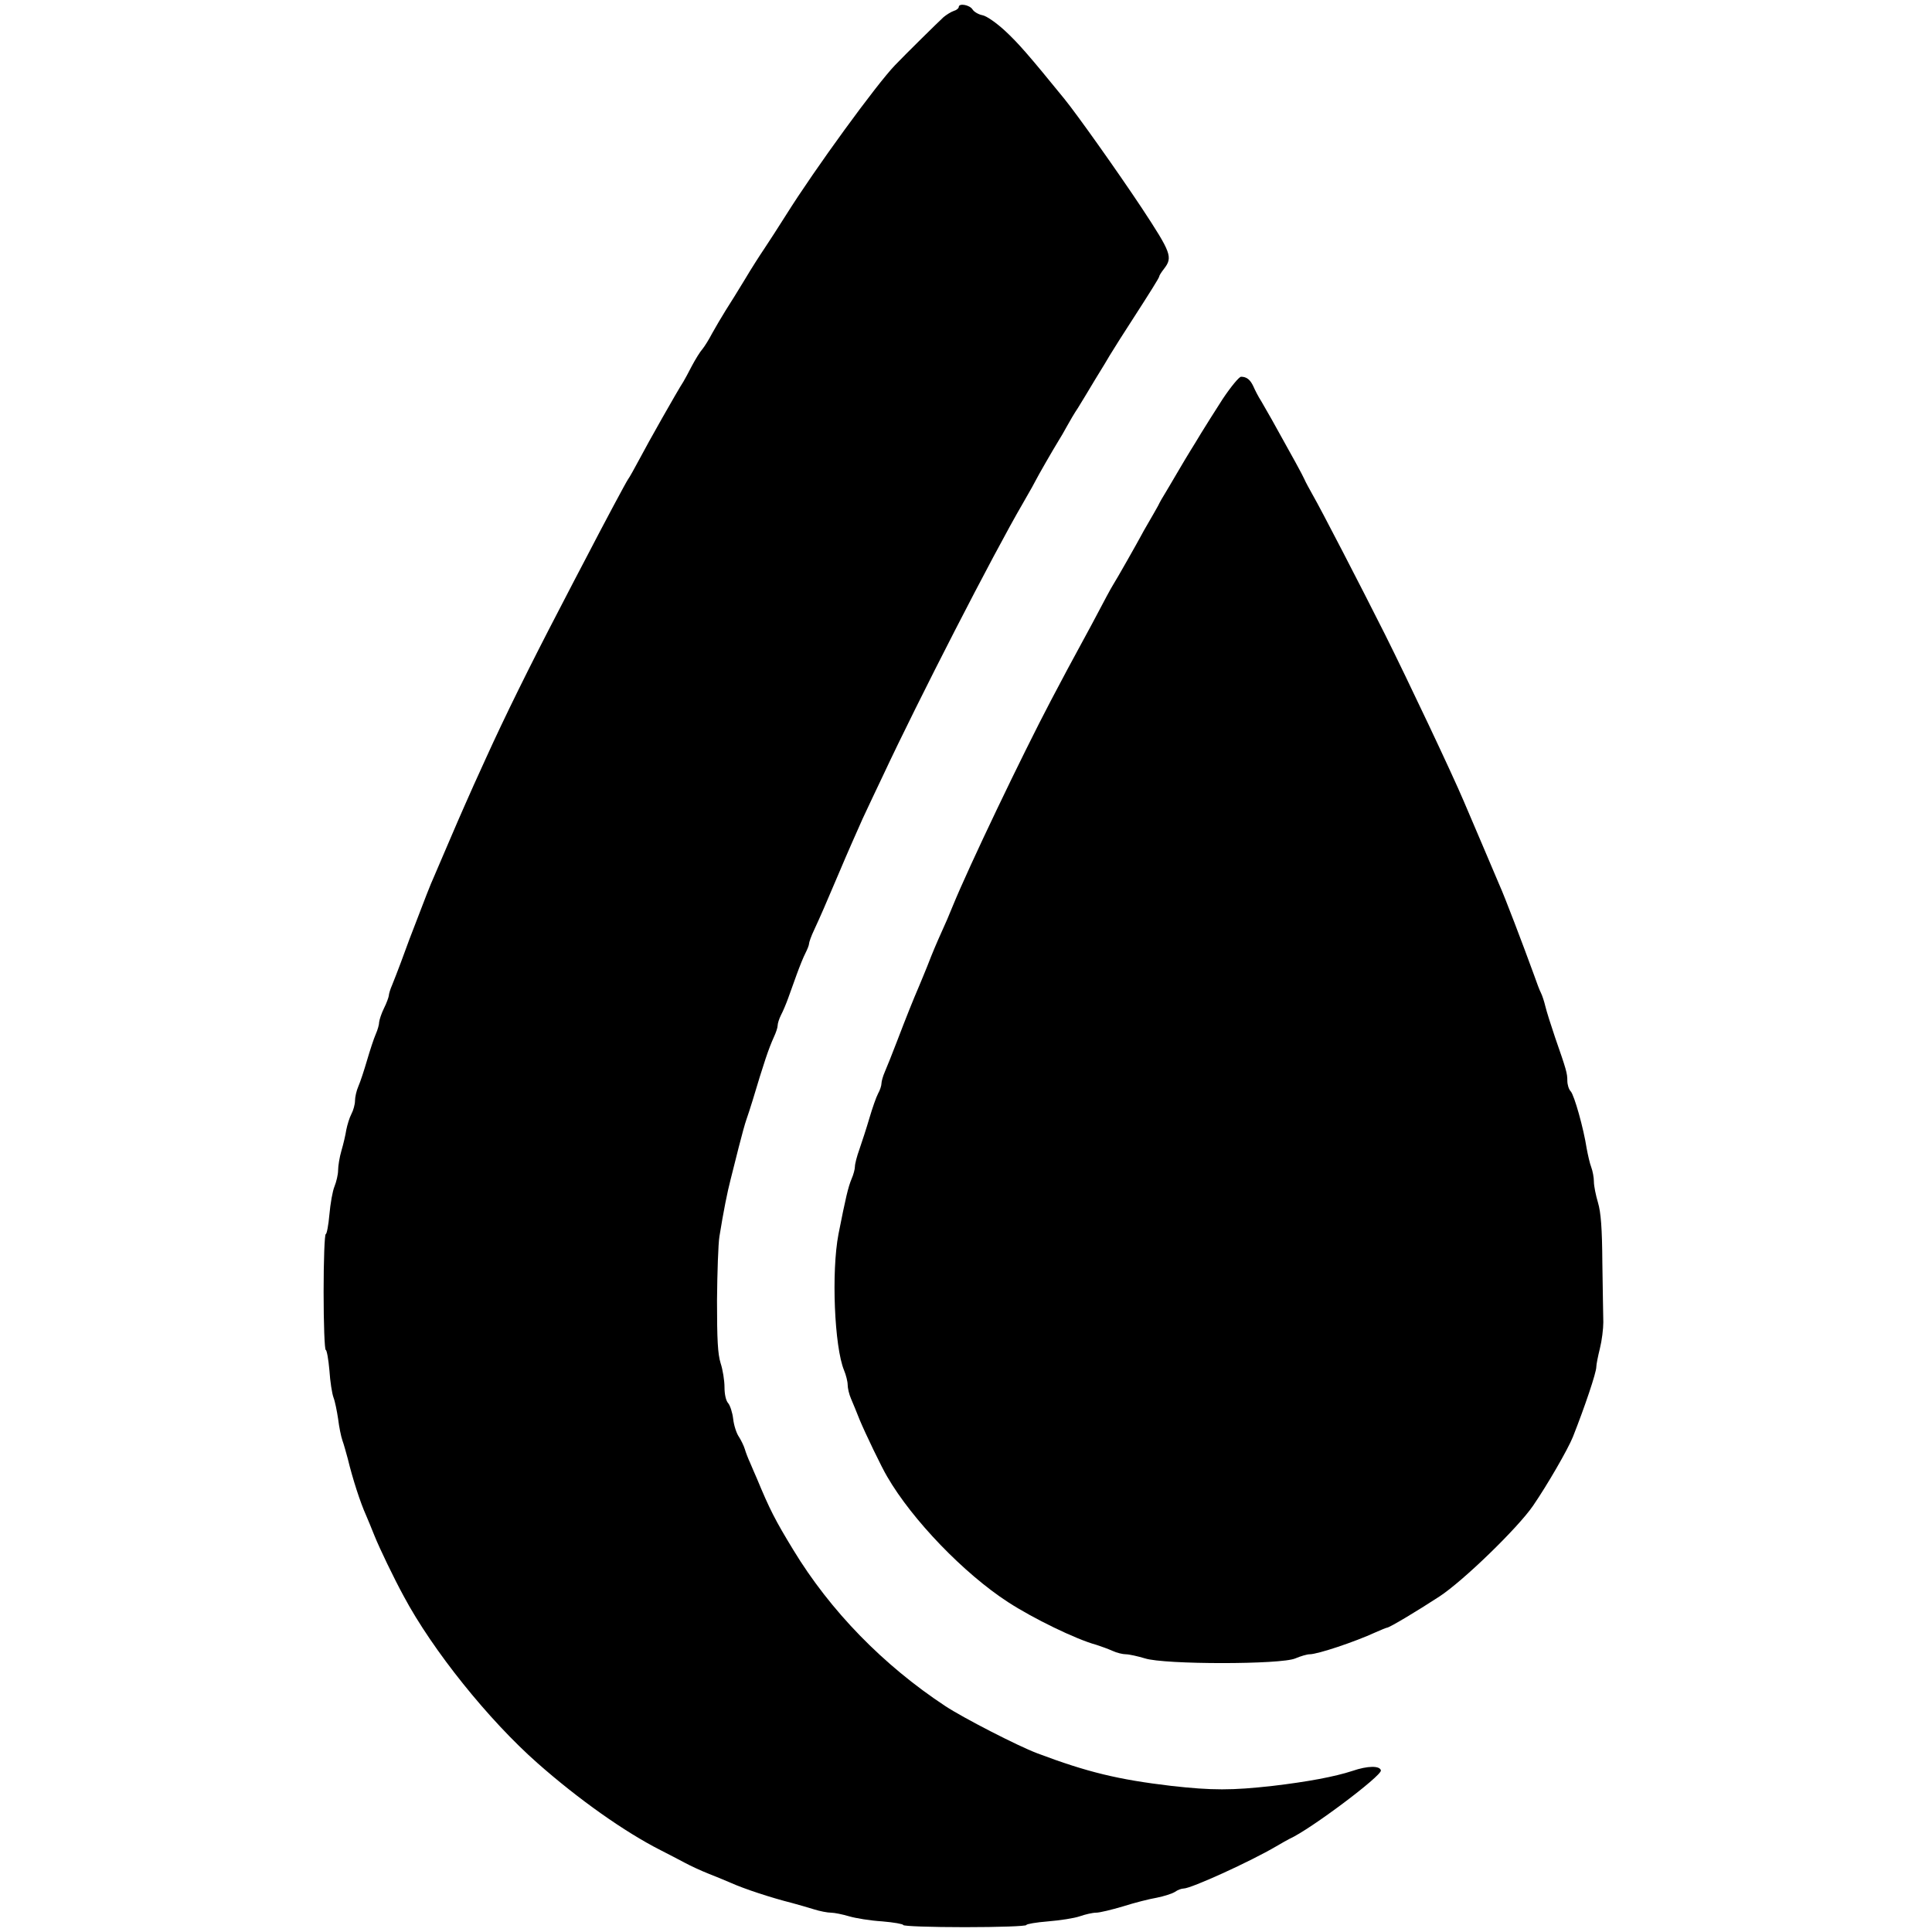
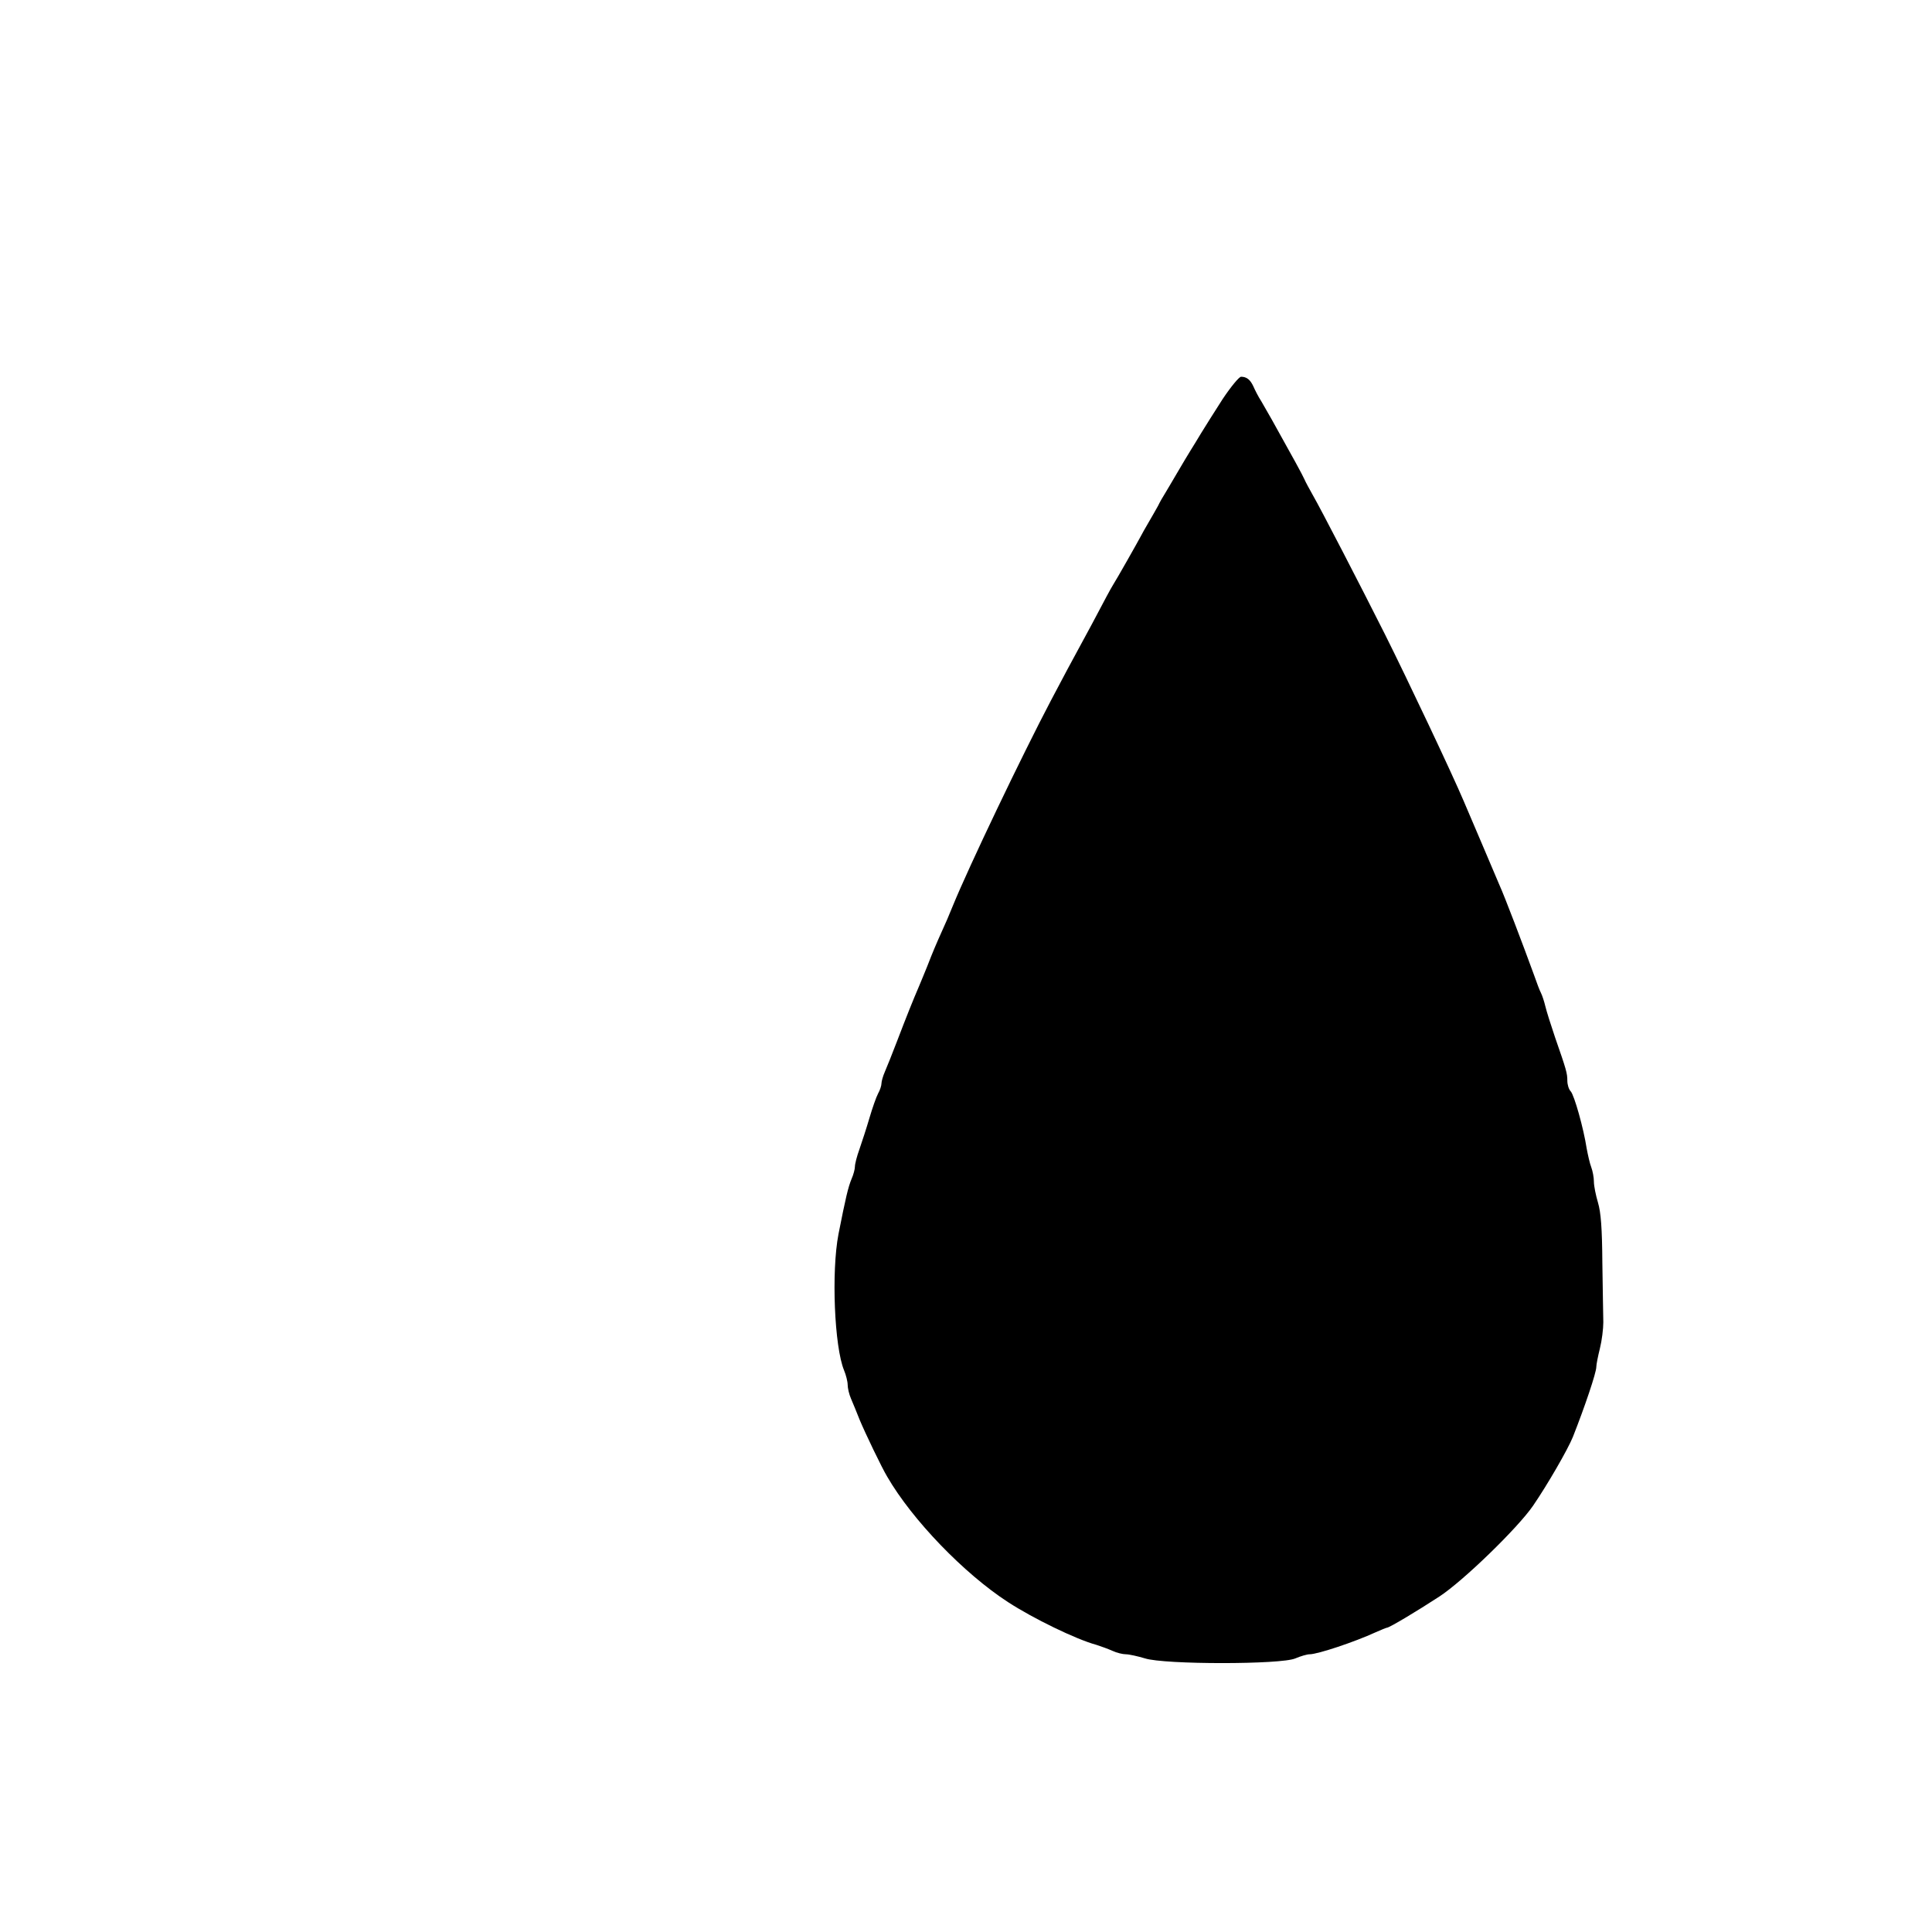
<svg xmlns="http://www.w3.org/2000/svg" version="1.0" width="800pt" height="800pt" viewBox="0 0 800 800" preserveAspectRatio="xMidYMid meet">
  <g transform="translate(0,800) scale(0.1,-0.1)" fill="#000000" stroke="none">
-     <path d="M3970 7971 c0 -5 -9 -13 -20 -16 -12 -4 -31 -16 -43 -26 -23 -21 -158 -154 -201 -199 -77 -80 -332 -430 -451 -620 -33 -52 -74 -116 -91 -141 -17 -25 -53 -81 -79 -125 -26 -43 -62 -101 -80 -129 -17 -27 -42 -70 -56 -95 -13 -25 -31 -54 -40 -65 -10 -11 -29 -42 -44 -70 -14 -27 -30 -57 -35 -65 -26 -40 -147 -254 -181 -319 -22 -41 -43 -79 -48 -85 -8 -11 -101 -185 -174 -326 -22 -41 -72 -138 -112 -215 -119 -228 -227 -447 -303 -615 -11 -25 -34 -74 -50 -110 -16 -36 -58 -130 -92 -210 -34 -80 -68 -158 -75 -175 -12 -26 -30 -72 -100 -255 -7 -19 -23 -62 -35 -95 -12 -33 -29 -75 -36 -93 -8 -18 -14 -38 -14 -45 -1 -7 -9 -30 -20 -52 -11 -22 -19 -48 -20 -57 0 -10 -6 -32 -14 -50 -8 -18 -24 -67 -36 -108 -12 -41 -28 -90 -36 -108 -8 -18 -14 -45 -14 -60 0 -15 -7 -40 -15 -55 -8 -15 -17 -45 -21 -65 -3 -20 -12 -59 -20 -86 -8 -27 -14 -64 -14 -82 0 -17 -7 -47 -15 -67 -8 -19 -17 -71 -21 -116 -4 -45 -11 -81 -15 -81 -5 0 -9 -108 -9 -240 0 -132 4 -240 9 -240 4 0 11 -38 15 -84 3 -47 11 -97 17 -113 6 -15 14 -55 19 -88 4 -33 12 -73 18 -90 6 -16 15 -50 22 -75 20 -83 52 -182 76 -235 7 -16 23 -55 35 -85 20 -50 80 -175 121 -250 119 -223 351 -512 554 -691 170 -150 361 -285 509 -360 33 -17 78 -40 100 -52 22 -12 67 -33 100 -46 33 -13 74 -30 90 -37 58 -26 168 -62 255 -84 25 -7 65 -18 90 -26 25 -8 57 -14 71 -14 14 0 48 -7 75 -15 27 -8 88 -18 137 -21 48 -4 87 -11 87 -15 0 -5 115 -9 255 -9 140 0 255 4 255 9 0 4 40 11 90 15 49 4 108 13 131 21 23 8 53 15 68 15 14 0 64 12 111 26 47 15 110 31 140 36 30 6 64 17 75 24 11 8 27 14 36 14 31 0 277 112 384 175 22 13 47 27 55 31 85 38 382 261 378 283 -4 20 -54 20 -118 -2 -73 -24 -186 -45 -330 -62 -170 -19 -250 -19 -420 0 -220 26 -348 57 -555 135 -82 31 -307 147 -380 195 -258 170 -477 395 -630 647 -75 123 -98 168 -151 296 -8 17 -20 47 -28 65 -8 17 -18 43 -22 57 -4 13 -15 36 -24 50 -10 14 -21 47 -24 74 -3 27 -13 57 -21 66 -9 10 -15 36 -15 66 0 27 -7 72 -16 99 -12 39 -15 97 -15 260 1 116 5 235 10 265 17 106 33 185 46 235 7 28 22 88 34 135 12 47 26 99 32 115 6 17 17 51 25 77 48 160 66 214 89 265 8 17 15 38 15 46 0 9 6 28 14 44 8 15 21 46 29 68 8 22 24 67 36 100 12 33 28 73 36 88 8 16 15 33 15 39 0 6 9 32 21 57 31 67 41 91 105 241 31 74 75 173 96 220 22 47 60 128 85 180 143 306 456 916 578 1125 29 50 54 95 56 100 4 9 68 121 94 163 6 9 21 35 33 57 12 22 32 56 45 75 12 20 45 73 72 119 28 45 55 90 60 99 17 28 65 104 90 142 78 121 115 180 115 185 0 4 9 18 20 32 37 48 30 66 -93 253 -99 149 -267 386 -320 451 -148 182 -192 232 -246 282 -36 33 -76 61 -93 64 -16 3 -35 14 -41 24 -12 19 -57 27 -57 10z" />
    <path d="M5063 6348 c-33 -51 -73 -115 -89 -141 -16 -27 -36 -59 -44 -72 -8 -13 -33 -54 -55 -92 -22 -37 -45 -77 -52 -88 -7 -11 -20 -33 -28 -50 -9 -16 -27 -48 -40 -70 -13 -22 -27 -47 -31 -55 -11 -21 -102 -182 -114 -200 -5 -8 -18 -31 -28 -50 -10 -19 -38 -71 -61 -115 -95 -175 -116 -214 -169 -315 -120 -228 -341 -690 -407 -852 -14 -35 -33 -79 -42 -98 -27 -60 -41 -93 -63 -150 -12 -30 -28 -68 -35 -85 -23 -53 -53 -128 -90 -225 -20 -52 -43 -110 -51 -128 -8 -18 -14 -40 -14 -48 0 -9 -6 -28 -14 -42 -8 -15 -24 -61 -36 -102 -12 -41 -31 -99 -41 -128 -11 -30 -19 -62 -19 -73 0 -10 -6 -33 -14 -51 -14 -34 -24 -76 -54 -228 -30 -156 -17 -467 23 -564 8 -19 15 -47 15 -60 0 -14 6 -40 14 -58 8 -18 24 -58 36 -88 23 -55 91 -197 114 -235 103 -178 318 -401 500 -519 103 -67 281 -154 366 -177 19 -6 49 -17 67 -25 17 -8 42 -14 55 -14 13 0 49 -8 79 -17 80 -26 565 -26 623 0 21 9 48 17 59 17 33 0 186 51 273 91 23 10 44 19 47 19 10 0 125 69 217 129 98 64 324 283 388 376 59 86 144 233 165 285 49 124 97 266 97 290 0 10 7 45 15 77 8 32 14 81 14 108 -1 28 -2 138 -4 245 -1 145 -6 209 -18 250 -9 30 -17 69 -17 87 0 17 -5 44 -11 60 -6 15 -14 51 -19 78 -13 84 -51 219 -66 236 -8 8 -14 28 -14 44 0 31 -4 45 -51 180 -17 50 -35 107 -40 128 -5 21 -13 45 -18 55 -5 9 -18 43 -29 75 -47 129 -122 326 -143 372 -8 20 -124 291 -149 350 -48 113 -229 496 -326 690 -99 197 -265 518 -298 575 -14 25 -30 54 -35 66 -8 18 -45 86 -135 247 -12 21 -31 54 -43 75 -13 20 -27 48 -33 62 -13 28 -28 40 -51 40 -8 0 -42 -41 -76 -92z" />
  </g>
</svg>